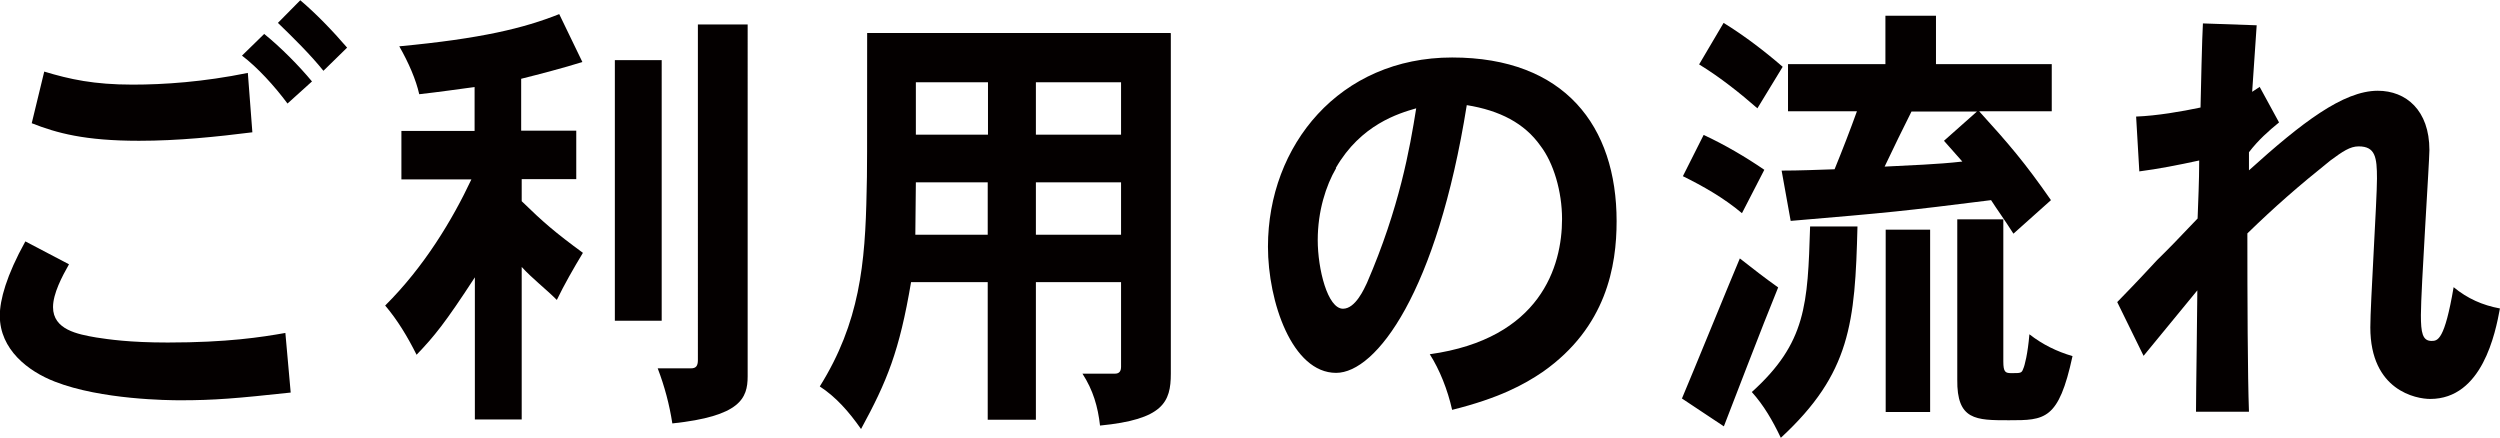
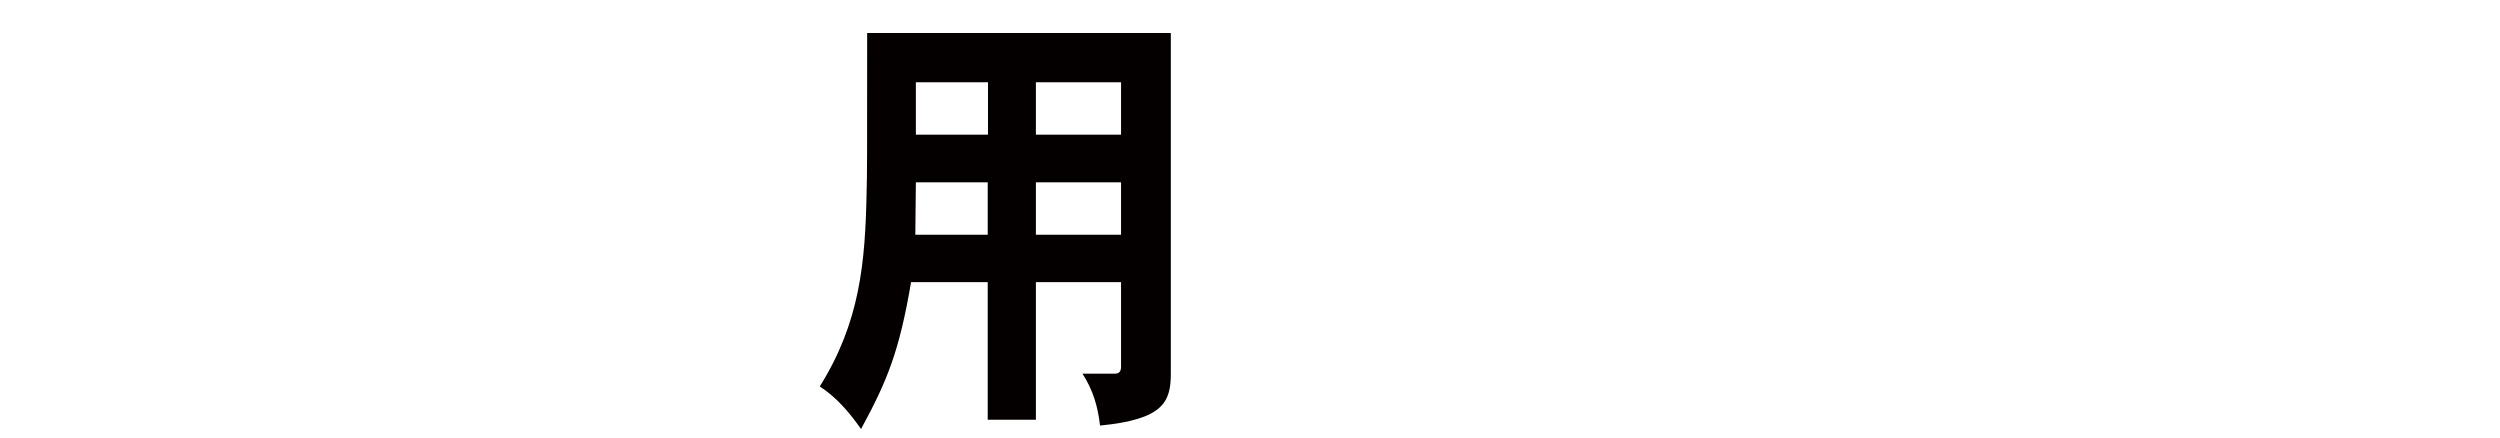
<svg xmlns="http://www.w3.org/2000/svg" id="_レイヤー_1" width="33.14mm" height="5.8mm" viewBox="0 0 93.93 16.44">
  <defs>
    <style>.cls-1{fill:#040000;}</style>
  </defs>
-   <path class="cls-1" d="M2.59,9.93c-.26,.46-.6,1.1-.6,1.61,0,.85,.93,1.02,1.62,1.14,.46,.07,1.24,.19,2.69,.19,2.23,0,3.52-.2,4.42-.36l.2,2.24c-2.05,.22-2.86,.29-4.15,.29-.43,0-2.97-.02-4.71-.7-1.01-.39-2.07-1.21-2.07-2.48,0-.59,.25-1.51,.96-2.79l1.62,.85Zm6.9-4.96c-1.36,.17-2.79,.32-4.27,.32-2.04,0-3.09-.29-4.03-.66l.47-1.94c.96,.29,1.87,.49,3.32,.49,1.18,0,2.66-.1,4.33-.44l.17,2.23Zm.44-3.69c.63,.51,1.3,1.19,1.79,1.78l-.92,.83c-.49-.66-1.13-1.36-1.71-1.8l.84-.82Zm1.35-1.27c.57,.48,1.21,1.14,1.76,1.78l-.89,.87c-.49-.61-1.15-1.26-1.71-1.8l.84-.85Z" />
-   <path class="cls-1" d="M19.6,4.91h2.05v1.82h-2.05v.83c.8,.78,1.25,1.17,2.3,1.94-.35,.58-.7,1.19-.98,1.77-.43-.43-.92-.8-1.32-1.24v5.73h-1.76v-5.34c-1.12,1.72-1.52,2.21-2.19,2.91-.34-.68-.72-1.31-1.18-1.85,1.47-1.46,2.53-3.23,3.24-4.74h-2.63v-1.82h2.75v-1.65c-.52,.07-1.36,.19-2.08,.27-.12-.54-.4-1.19-.75-1.8,3.08-.29,4.68-.68,6.01-1.21l.87,1.8c-.7,.22-1.62,.46-2.3,.63v1.95Zm5.26-2.65V12.05h-1.76V2.26h1.76Zm3.23-1.34V14.14c0,.83-.28,1.5-2.83,1.77-.11-.71-.29-1.39-.55-2.07h1.25c.18,0,.26-.08,.26-.31V.92h1.87Z" />
  <path class="cls-1" d="M43.99,1.26V14.04c0,1.07-.29,1.72-2.66,1.95-.08-.71-.26-1.33-.66-1.95h1.22c.17,0,.23-.1,.23-.26v-3.18h-3.2v5.17h-1.81v-5.17h-2.88c-.44,2.6-.9,3.72-1.88,5.52-.46-.66-.95-1.21-1.55-1.6,1.5-2.4,1.71-4.61,1.76-7.33,.02-.61,.02-1.36,.02-5.95h11.4Zm-9.58,5.59l-.02,1.97h2.72v-1.97h-2.71Zm0-3.76v1.97h2.71v-1.97h-2.71Zm4.51,0v1.97h3.2v-1.97h-3.2Zm0,3.76v1.97h3.2v-1.97h-3.2Z" />
-   <path class="cls-1" d="M53.72,13.31c4.16-.58,4.97-3.3,4.97-5.08,0-1.04-.32-2.11-.81-2.75-.6-.85-1.53-1.33-2.77-1.53-1.12,7.02-3.4,10.06-4.91,10.06-1.65,0-2.56-2.67-2.56-4.74,0-3.81,2.69-7.11,6.92-7.11s6.18,2.58,6.18,6.15c0,1.68-.38,3.98-2.77,5.66-.72,.49-1.65,.99-3.41,1.43-.17-.76-.47-1.51-.84-2.09Zm-3.52-6.99c-.38,.65-.69,1.61-.69,2.7s.37,2.58,.95,2.58c.47,0,.8-.76,.9-.97,1.22-2.82,1.61-5.05,1.85-6.56-.66,.19-2.08,.61-3.02,2.24Z" />
-   <path class="cls-1" d="M63.2,14.96c.35-.82,1.85-4.5,2.17-5.25,.47,.37,.96,.75,1.44,1.09-.58,1.41-1.82,4.66-2.04,5.22l-1.58-1.05Zm.81-9.89c.78,.36,1.58,.83,2.28,1.31l-.84,1.63c-.69-.58-1.47-1.02-2.22-1.39l.78-1.55Zm2.02-1c-.64-.56-1.39-1.16-2.19-1.65l.92-1.56c.78,.48,1.55,1.07,2.22,1.65l-.95,1.56Zm3.76,4.44c-.09,3.62-.26,5.52-2.88,7.94-.31-.65-.64-1.22-1.09-1.72,2.05-1.85,2.1-3.3,2.19-6.22h1.78Zm4.58-4.32c1.1,1.21,1.71,1.92,2.69,3.33l-1.41,1.26c-.37-.58-.61-.9-.84-1.26-3.35,.42-3.76,.46-7.53,.78l-.34-1.89c.67,0,1.36-.03,1.99-.05,.29-.71,.6-1.51,.84-2.18h-2.59v-1.77h3.66V.59h1.9v1.82h4.35v1.77h-2.72Zm-.09,0h-2.46c-.32,.63-.66,1.34-1.01,2.07,.93-.05,1.96-.08,2.92-.19l-.69-.78,1.24-1.1Zm-1.76,4.44v6.85h-1.67v-6.85h1.67Zm2.75-.39v5.34c0,.41,.08,.44,.31,.44,.35,0,.38,0,.44-.17,.05-.1,.17-.56,.23-1.29,.5,.39,1.04,.65,1.62,.82-.52,2.41-1.04,2.41-2.39,2.41-1.24,0-1.96,0-1.94-1.53v-6.02h1.73Z" />
-   <path class="cls-1" d="M84.9,3.26l.73,1.34c-.38,.31-.78,.66-1.13,1.12v.68c1.97-1.78,3.54-2.99,4.84-2.99,1.06,0,1.94,.73,1.94,2.23,0,.42-.32,5.24-.32,6.2,0,.66,.06,.97,.4,.97,.23,0,.49-.02,.83-2.02,.52,.43,1.09,.68,1.74,.8-.17,.92-.66,3.4-2.62,3.4-.52,0-2.25-.31-2.25-2.69,0-.88,.25-4.79,.25-5.59s-.06-1.21-.69-1.21c-.32,0-.6,.19-1.06,.53-1.21,.97-2.07,1.72-3.12,2.74,0,2.38,.01,5.35,.06,6.7h-1.99c0-.71,.05-3.89,.05-4.56l-2.02,2.46-.99-2.02c.78-.8,1.12-1.17,1.5-1.58,.38-.37,.8-.8,1.52-1.56,.02-.61,.06-1.38,.06-2.18-.78,.17-1.55,.32-2.25,.41l-.12-2.06c.78-.03,1.71-.19,2.42-.34,.01-.51,.06-2.72,.09-3.16l2.02,.07c-.03,.39-.15,2.16-.17,2.5l.29-.19Z" />
</svg>